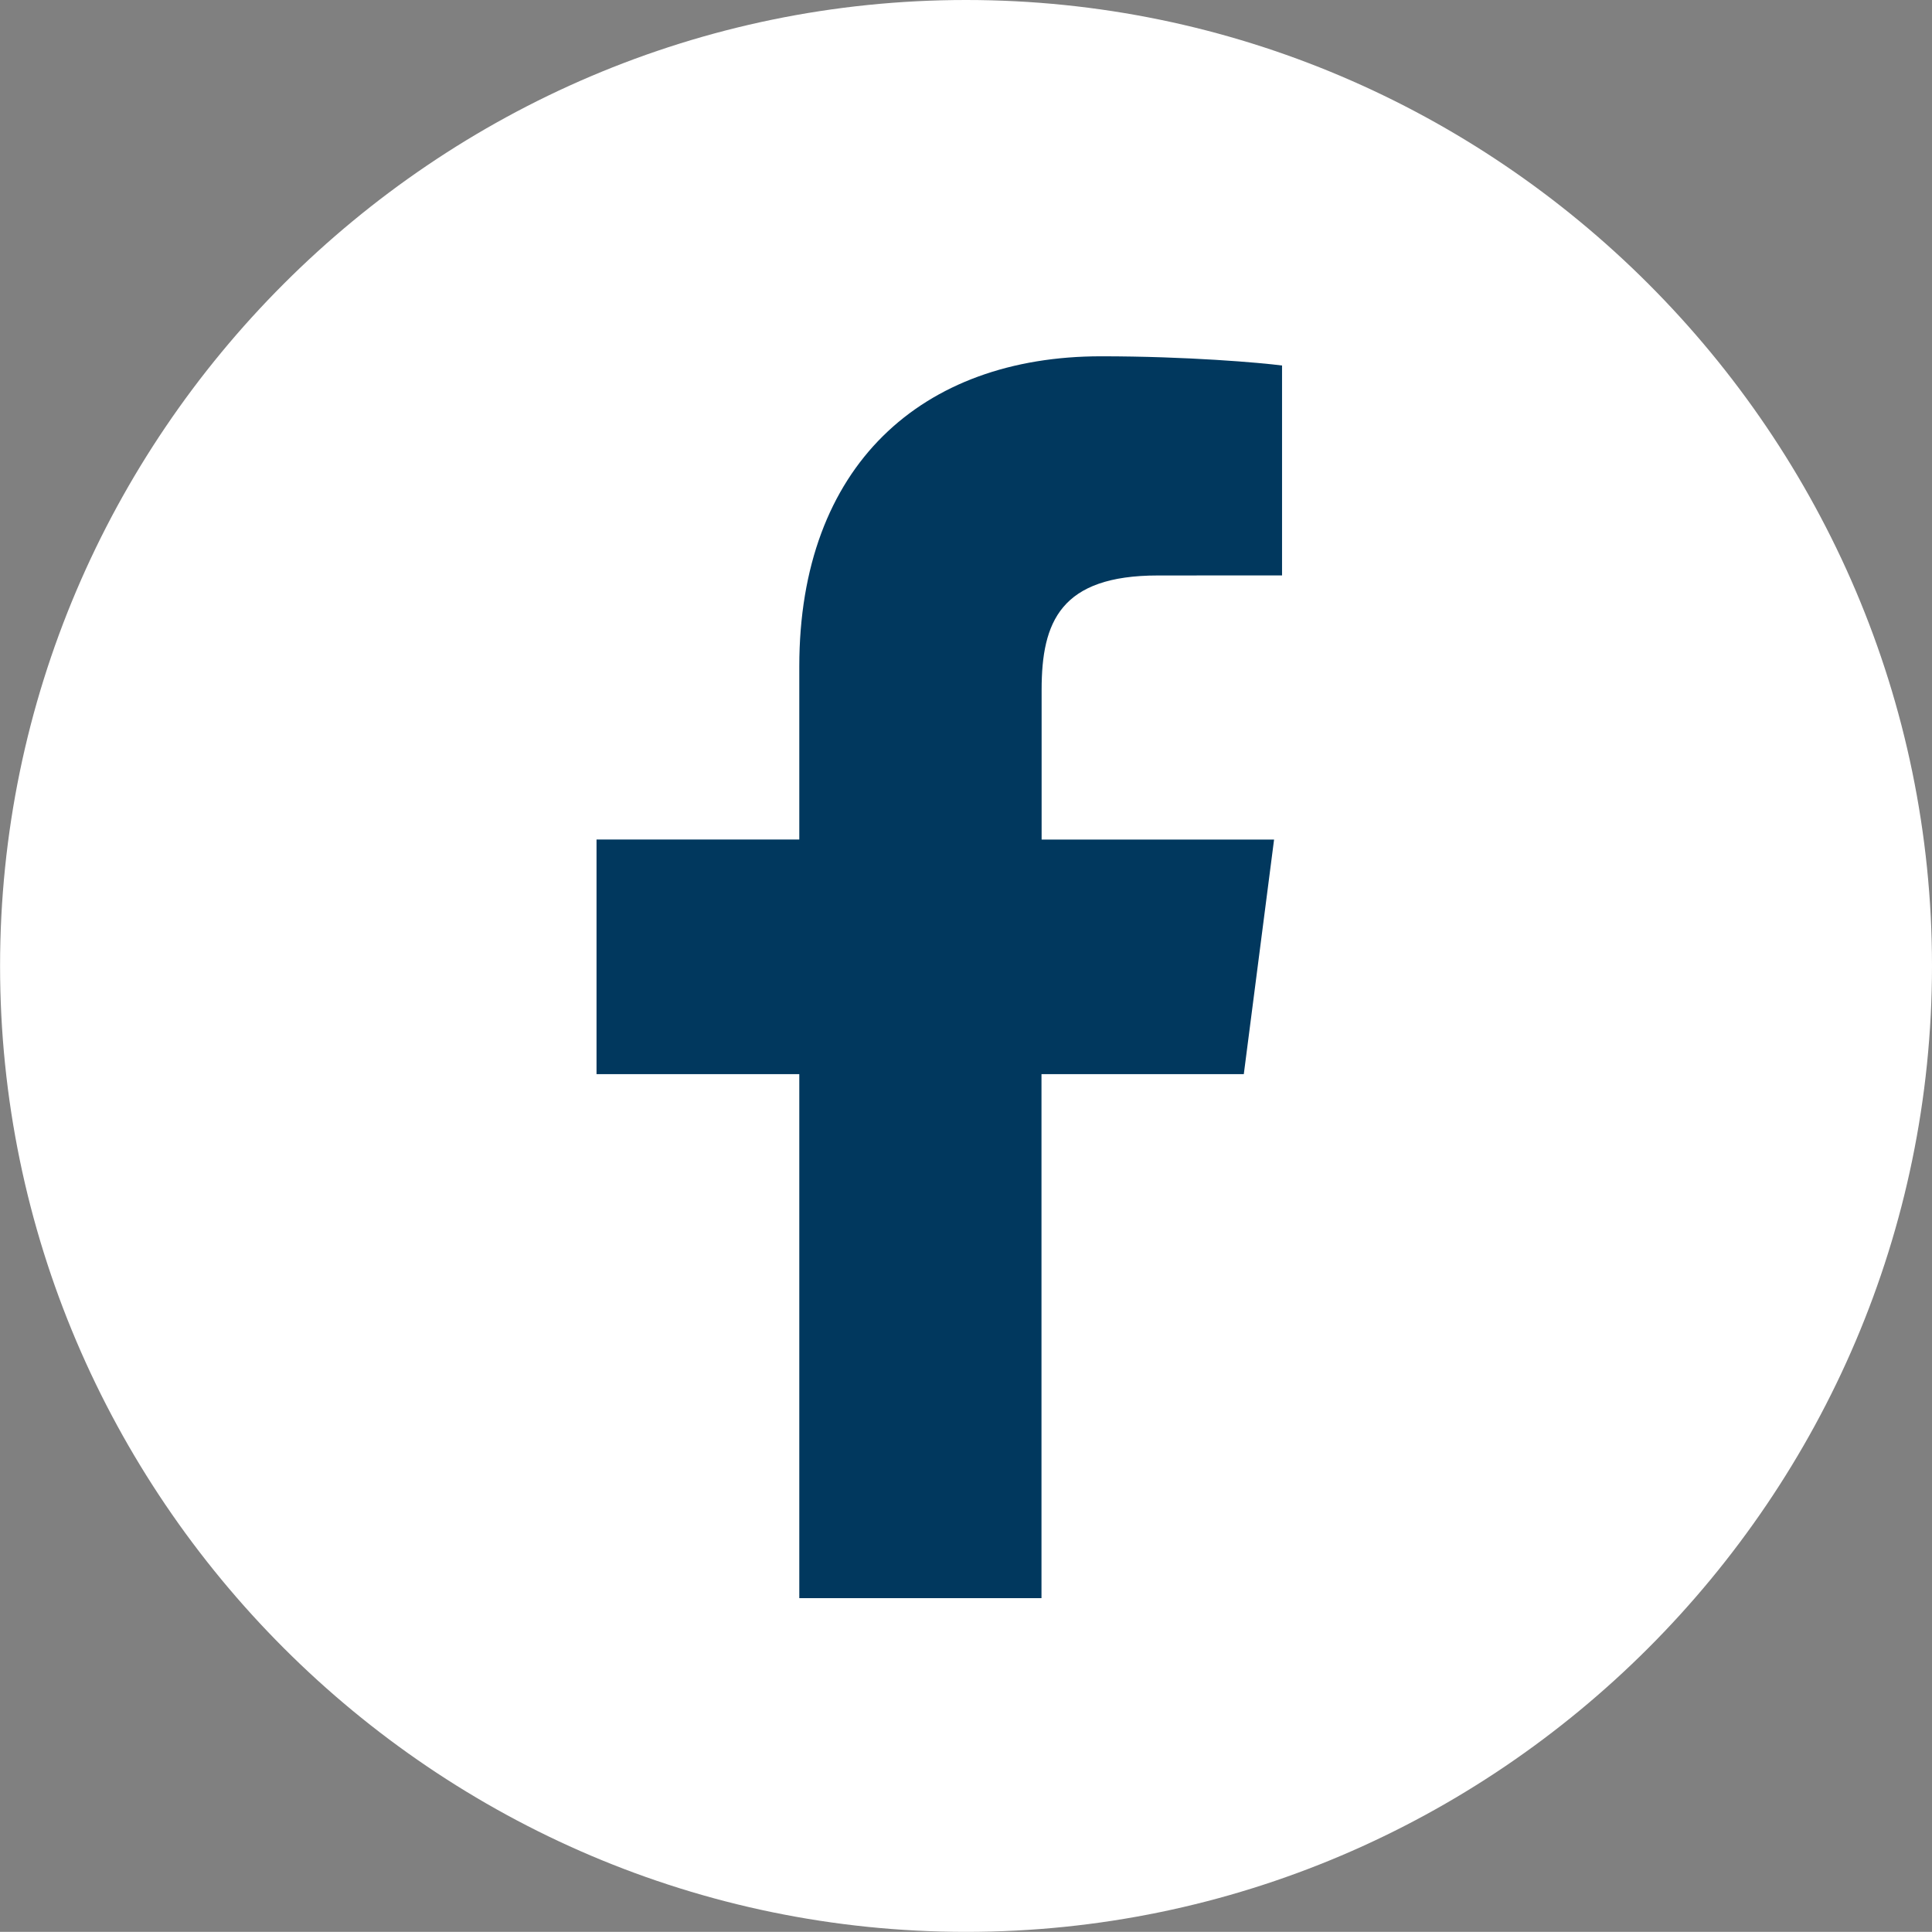
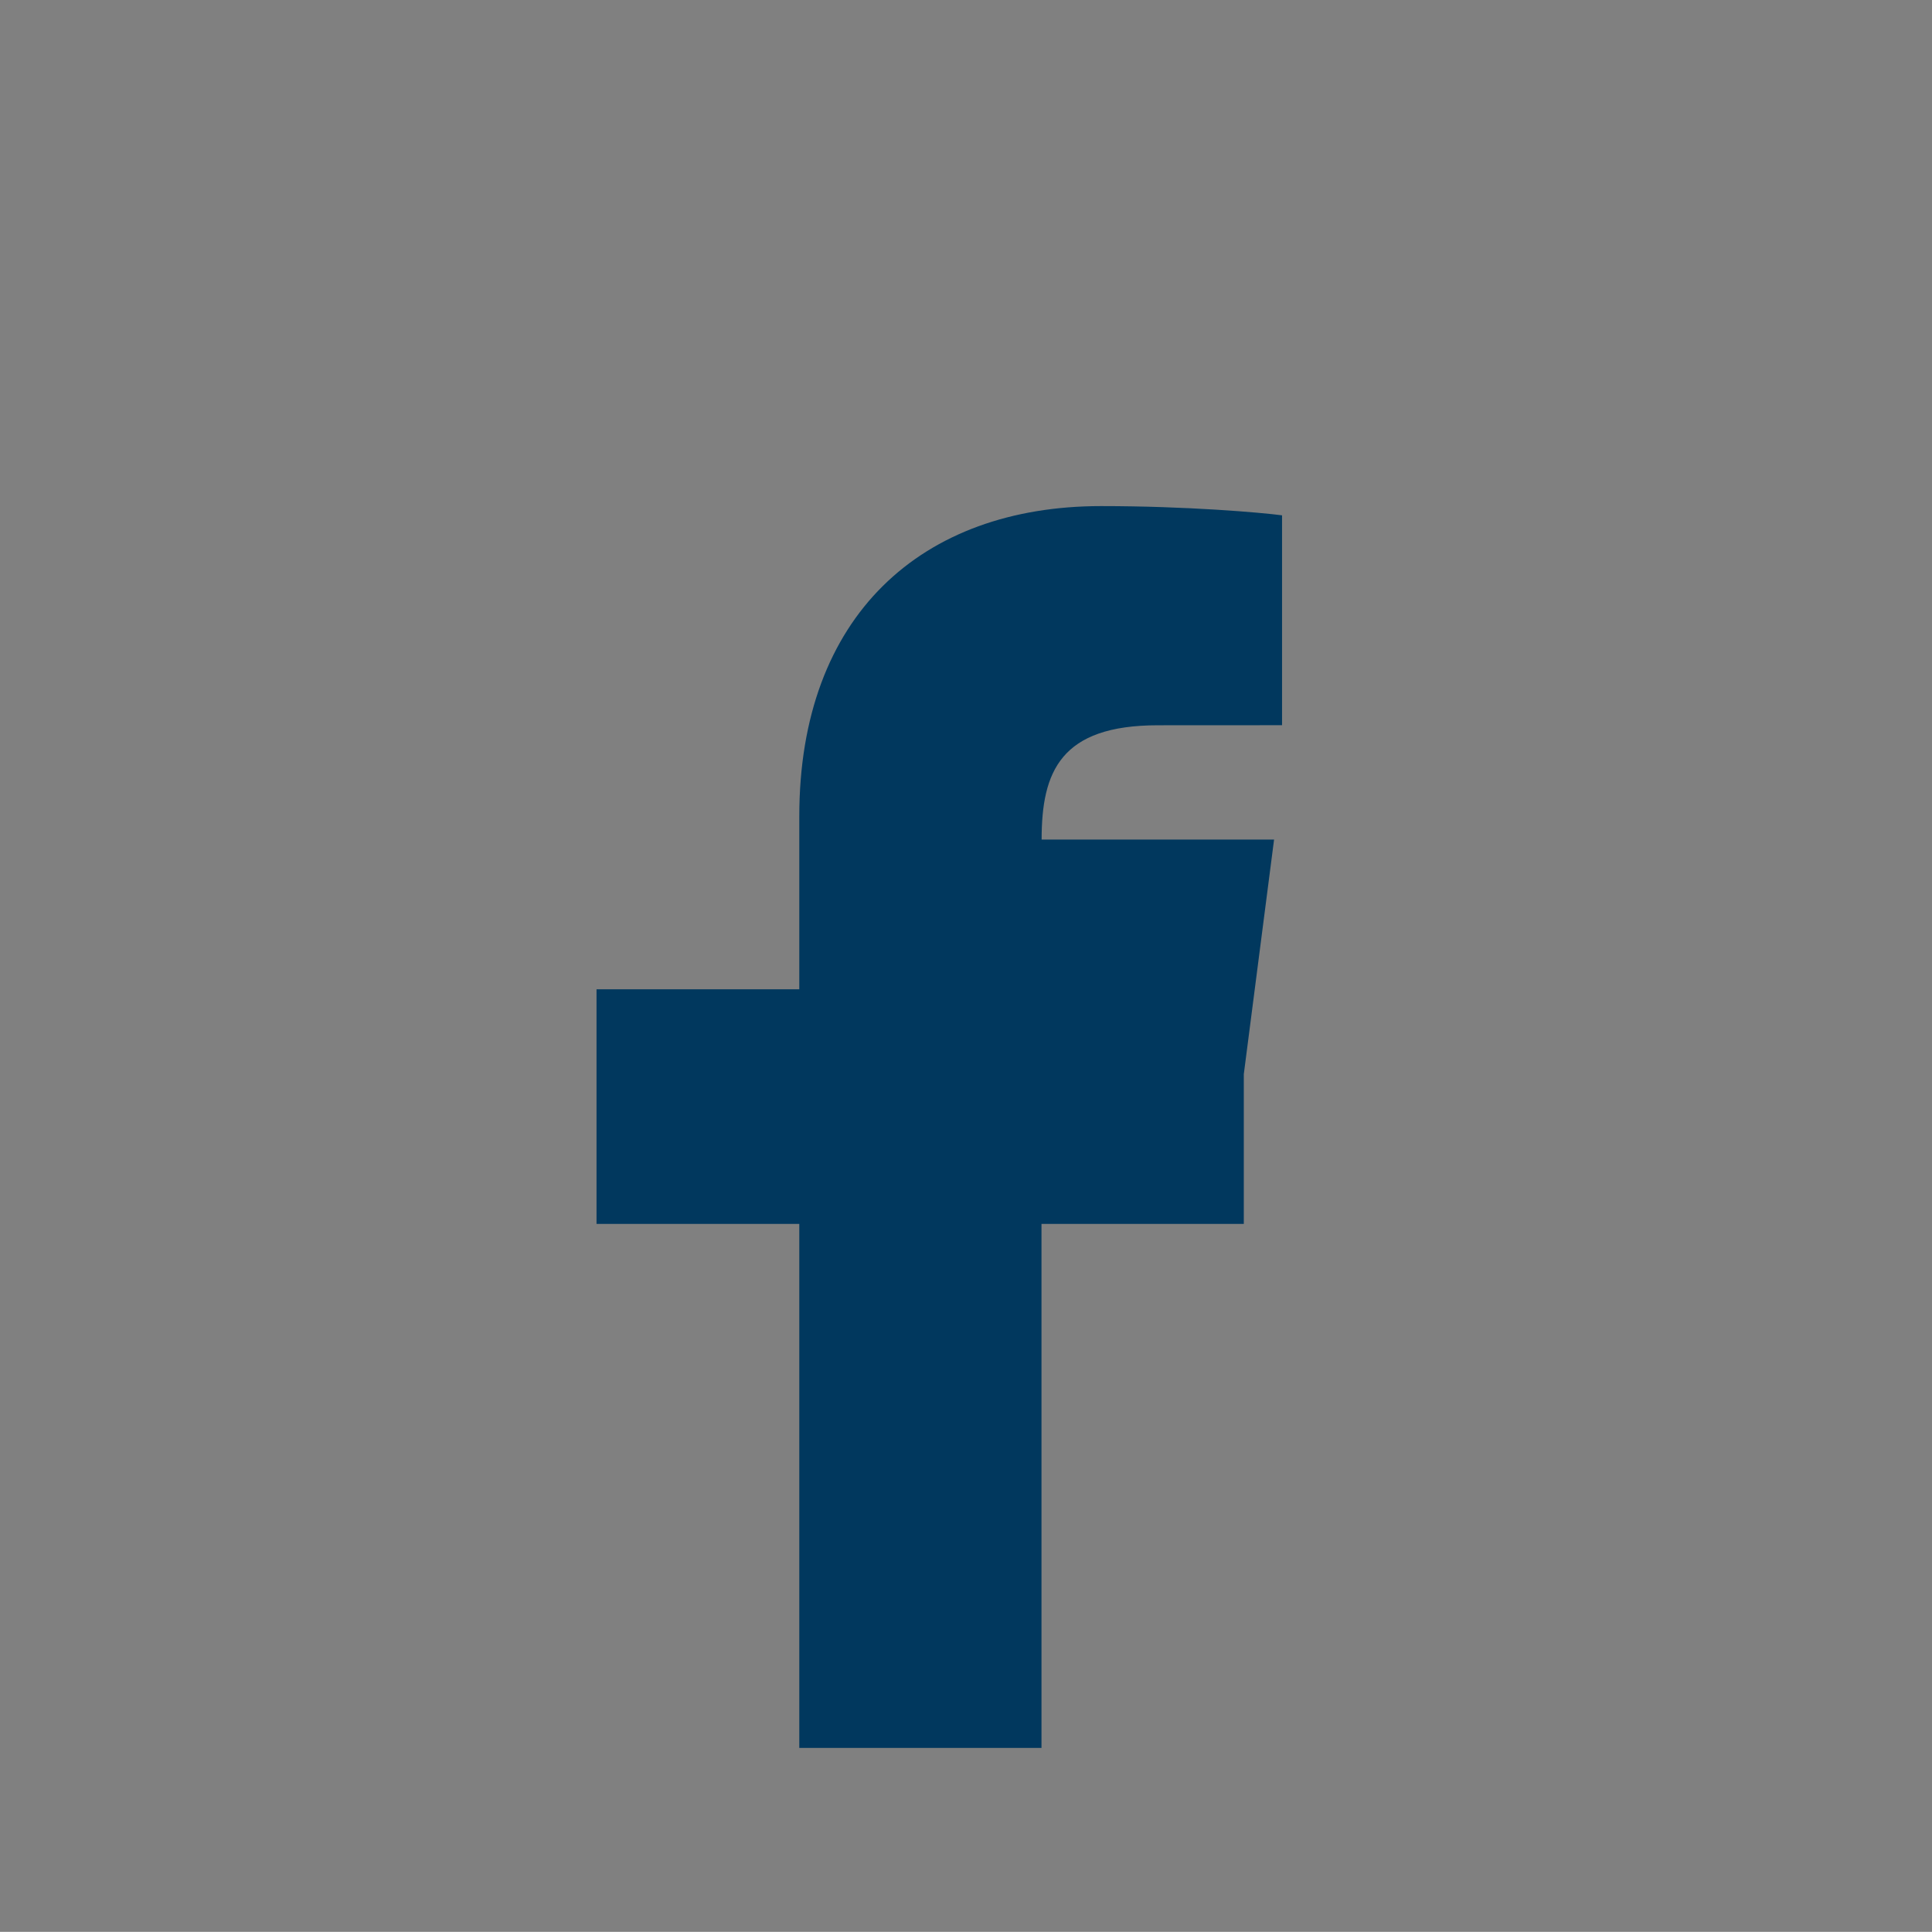
<svg xmlns="http://www.w3.org/2000/svg" version="1.1" id="Layer_1" x="0px" y="0px" width="29.547px" height="29.545px" viewBox="60.981 60.98 29.547 29.545" enable-background="new 60.981 60.98 29.547 29.545" xml:space="preserve">
  <rect x="60.981" y="60.98" width="29.547" height="29.545" fill="#808080" stroke="none" />
  <g>
-     <path fill="#FFFFFF" d="M75.755,90.525L75.755,90.525c-8.125,0-14.773-6.647-14.773-14.772S67.63,60.98,75.755,60.98   s14.773,6.647,14.773,14.772C90.526,83.879,83.88,90.525,75.755,90.525" />
-     <path fill="#01385E" d="M80.003,77.408l0.463-3.588h-3.555v-2.291c0-1.04,0.29-1.748,1.779-1.748l1.898-0.001v-3.21   c-0.327-0.043-1.453-0.141-2.768-0.141c-2.741,0-4.615,1.672-4.615,4.744v2.646h-3.101v3.588h3.101v8.014h3.704v-8.014H80.003z" />
+     <path fill="#01385E" d="M80.003,77.408l0.463-3.588h-3.555c0-1.04,0.29-1.748,1.779-1.748l1.898-0.001v-3.21   c-0.327-0.043-1.453-0.141-2.768-0.141c-2.741,0-4.615,1.672-4.615,4.744v2.646h-3.101v3.588h3.101v8.014h3.704v-8.014H80.003z" />
  </g>
</svg>